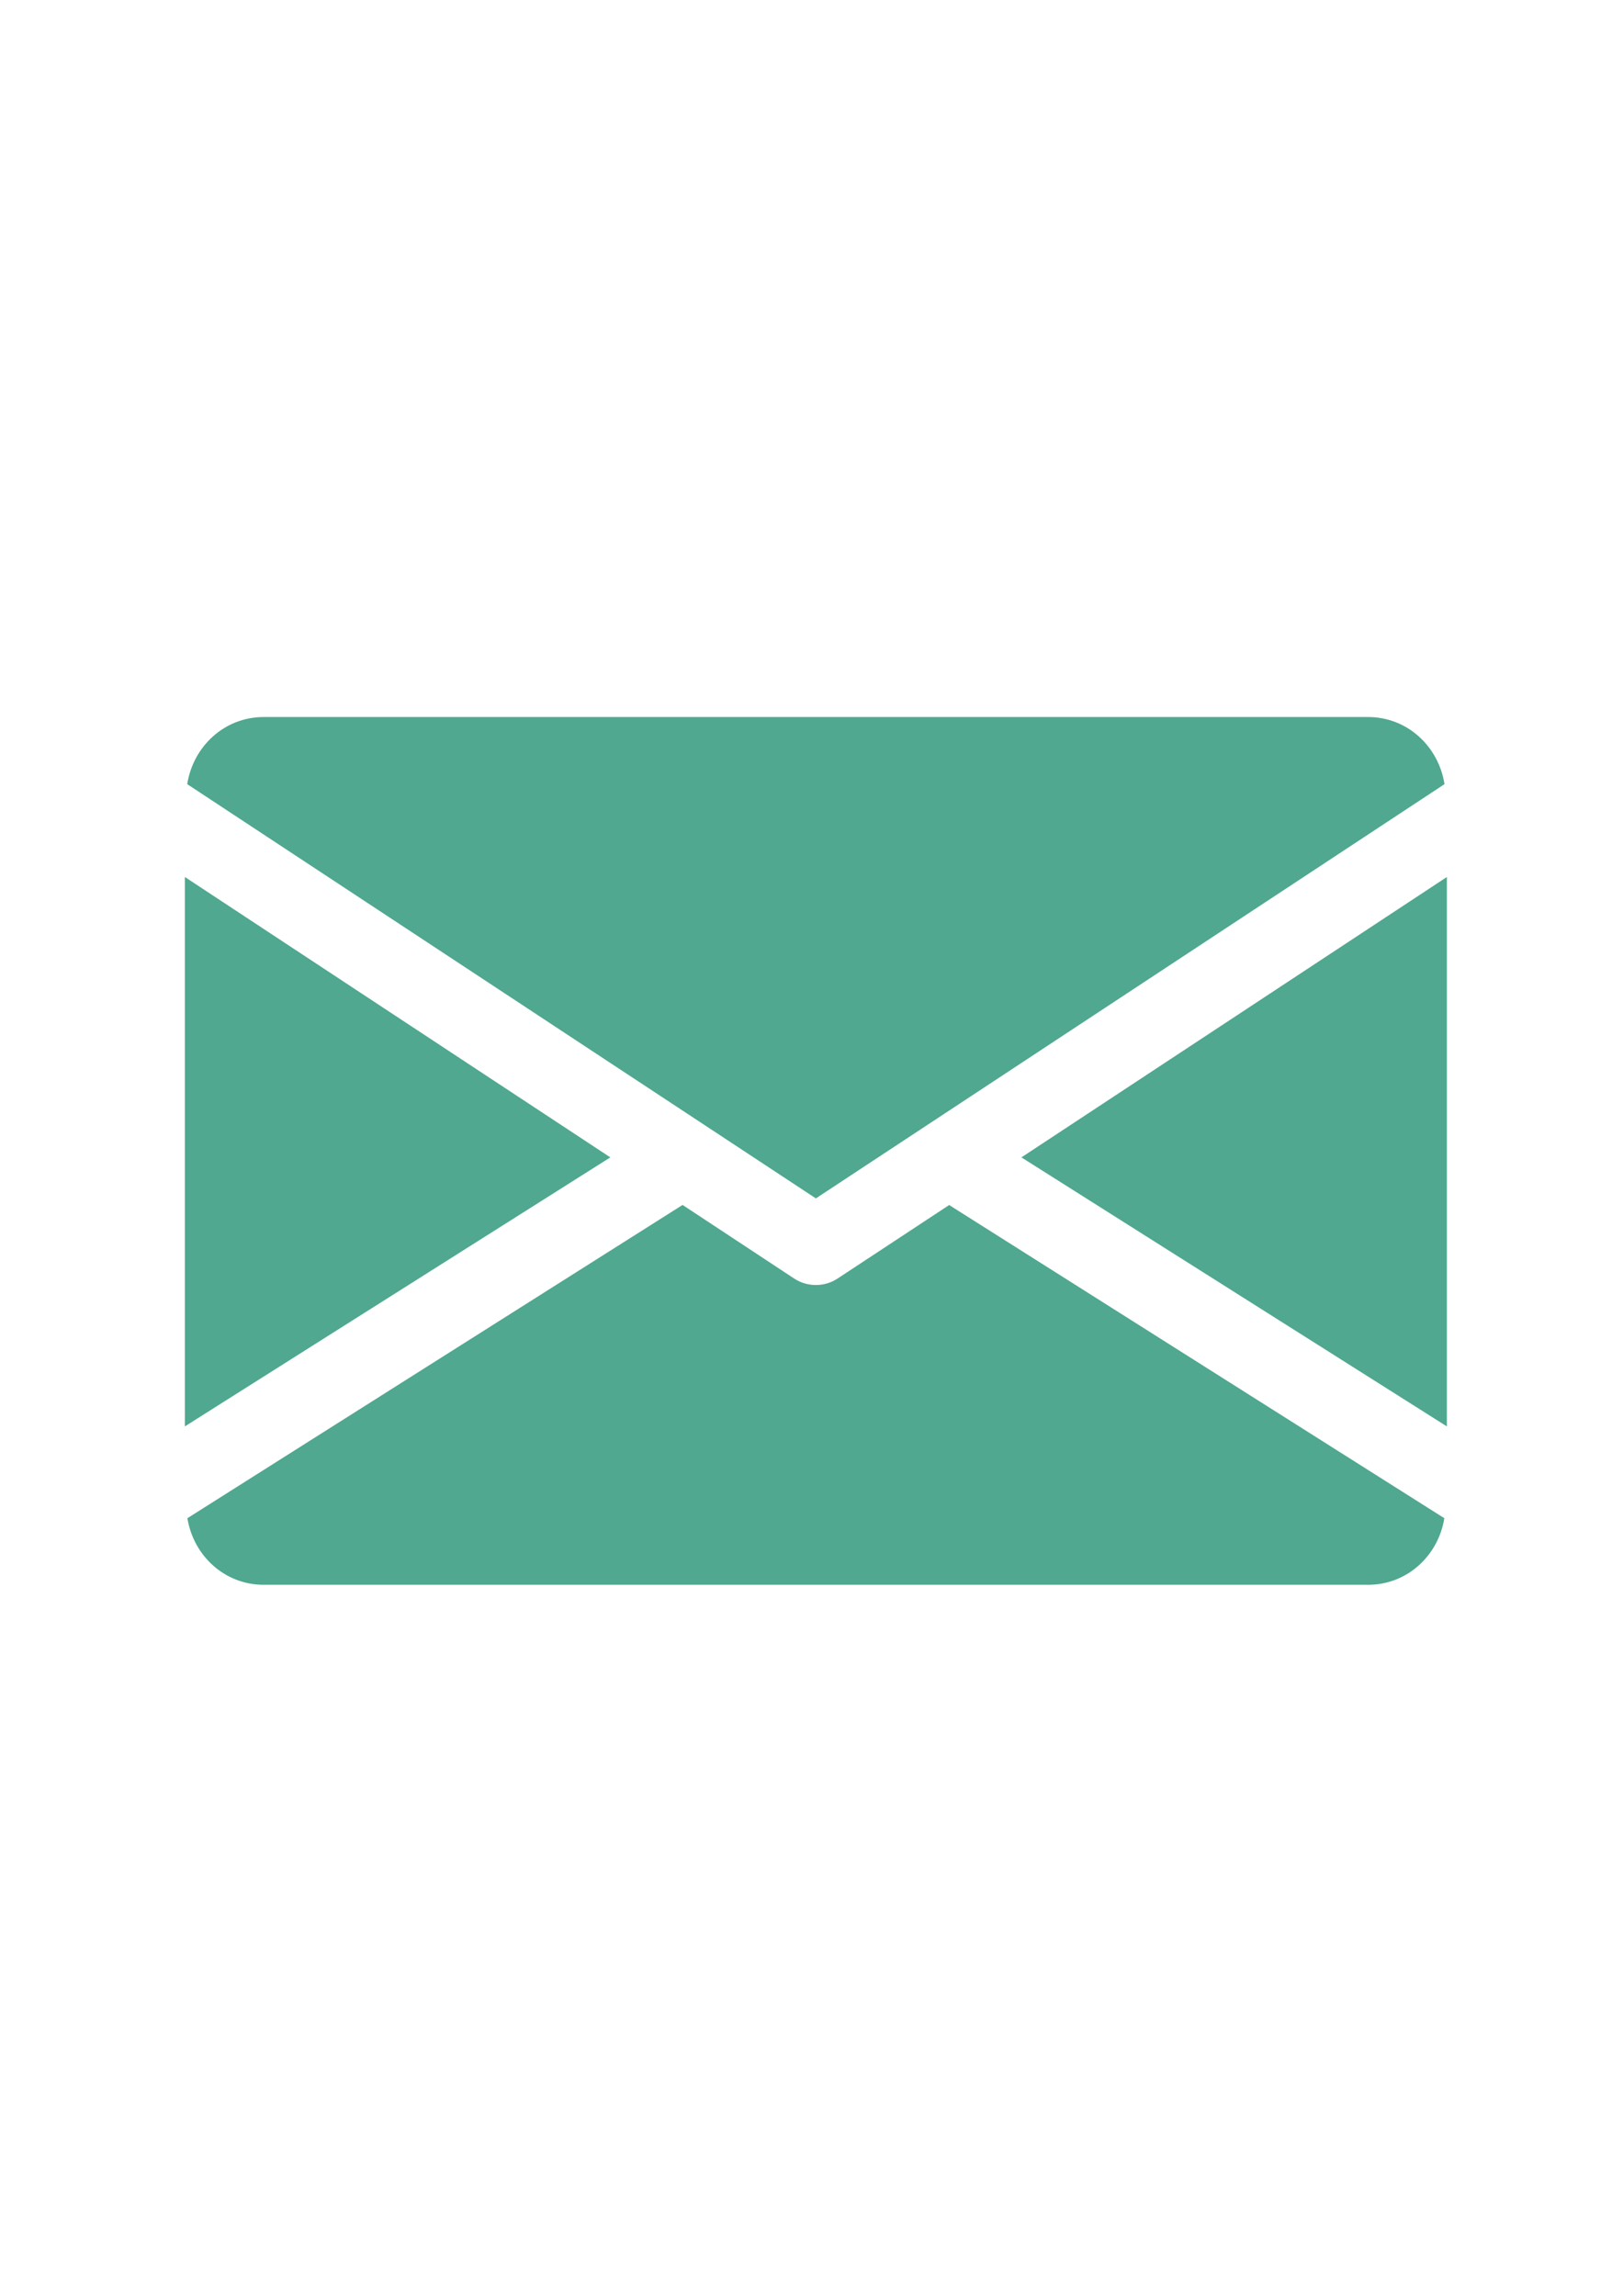
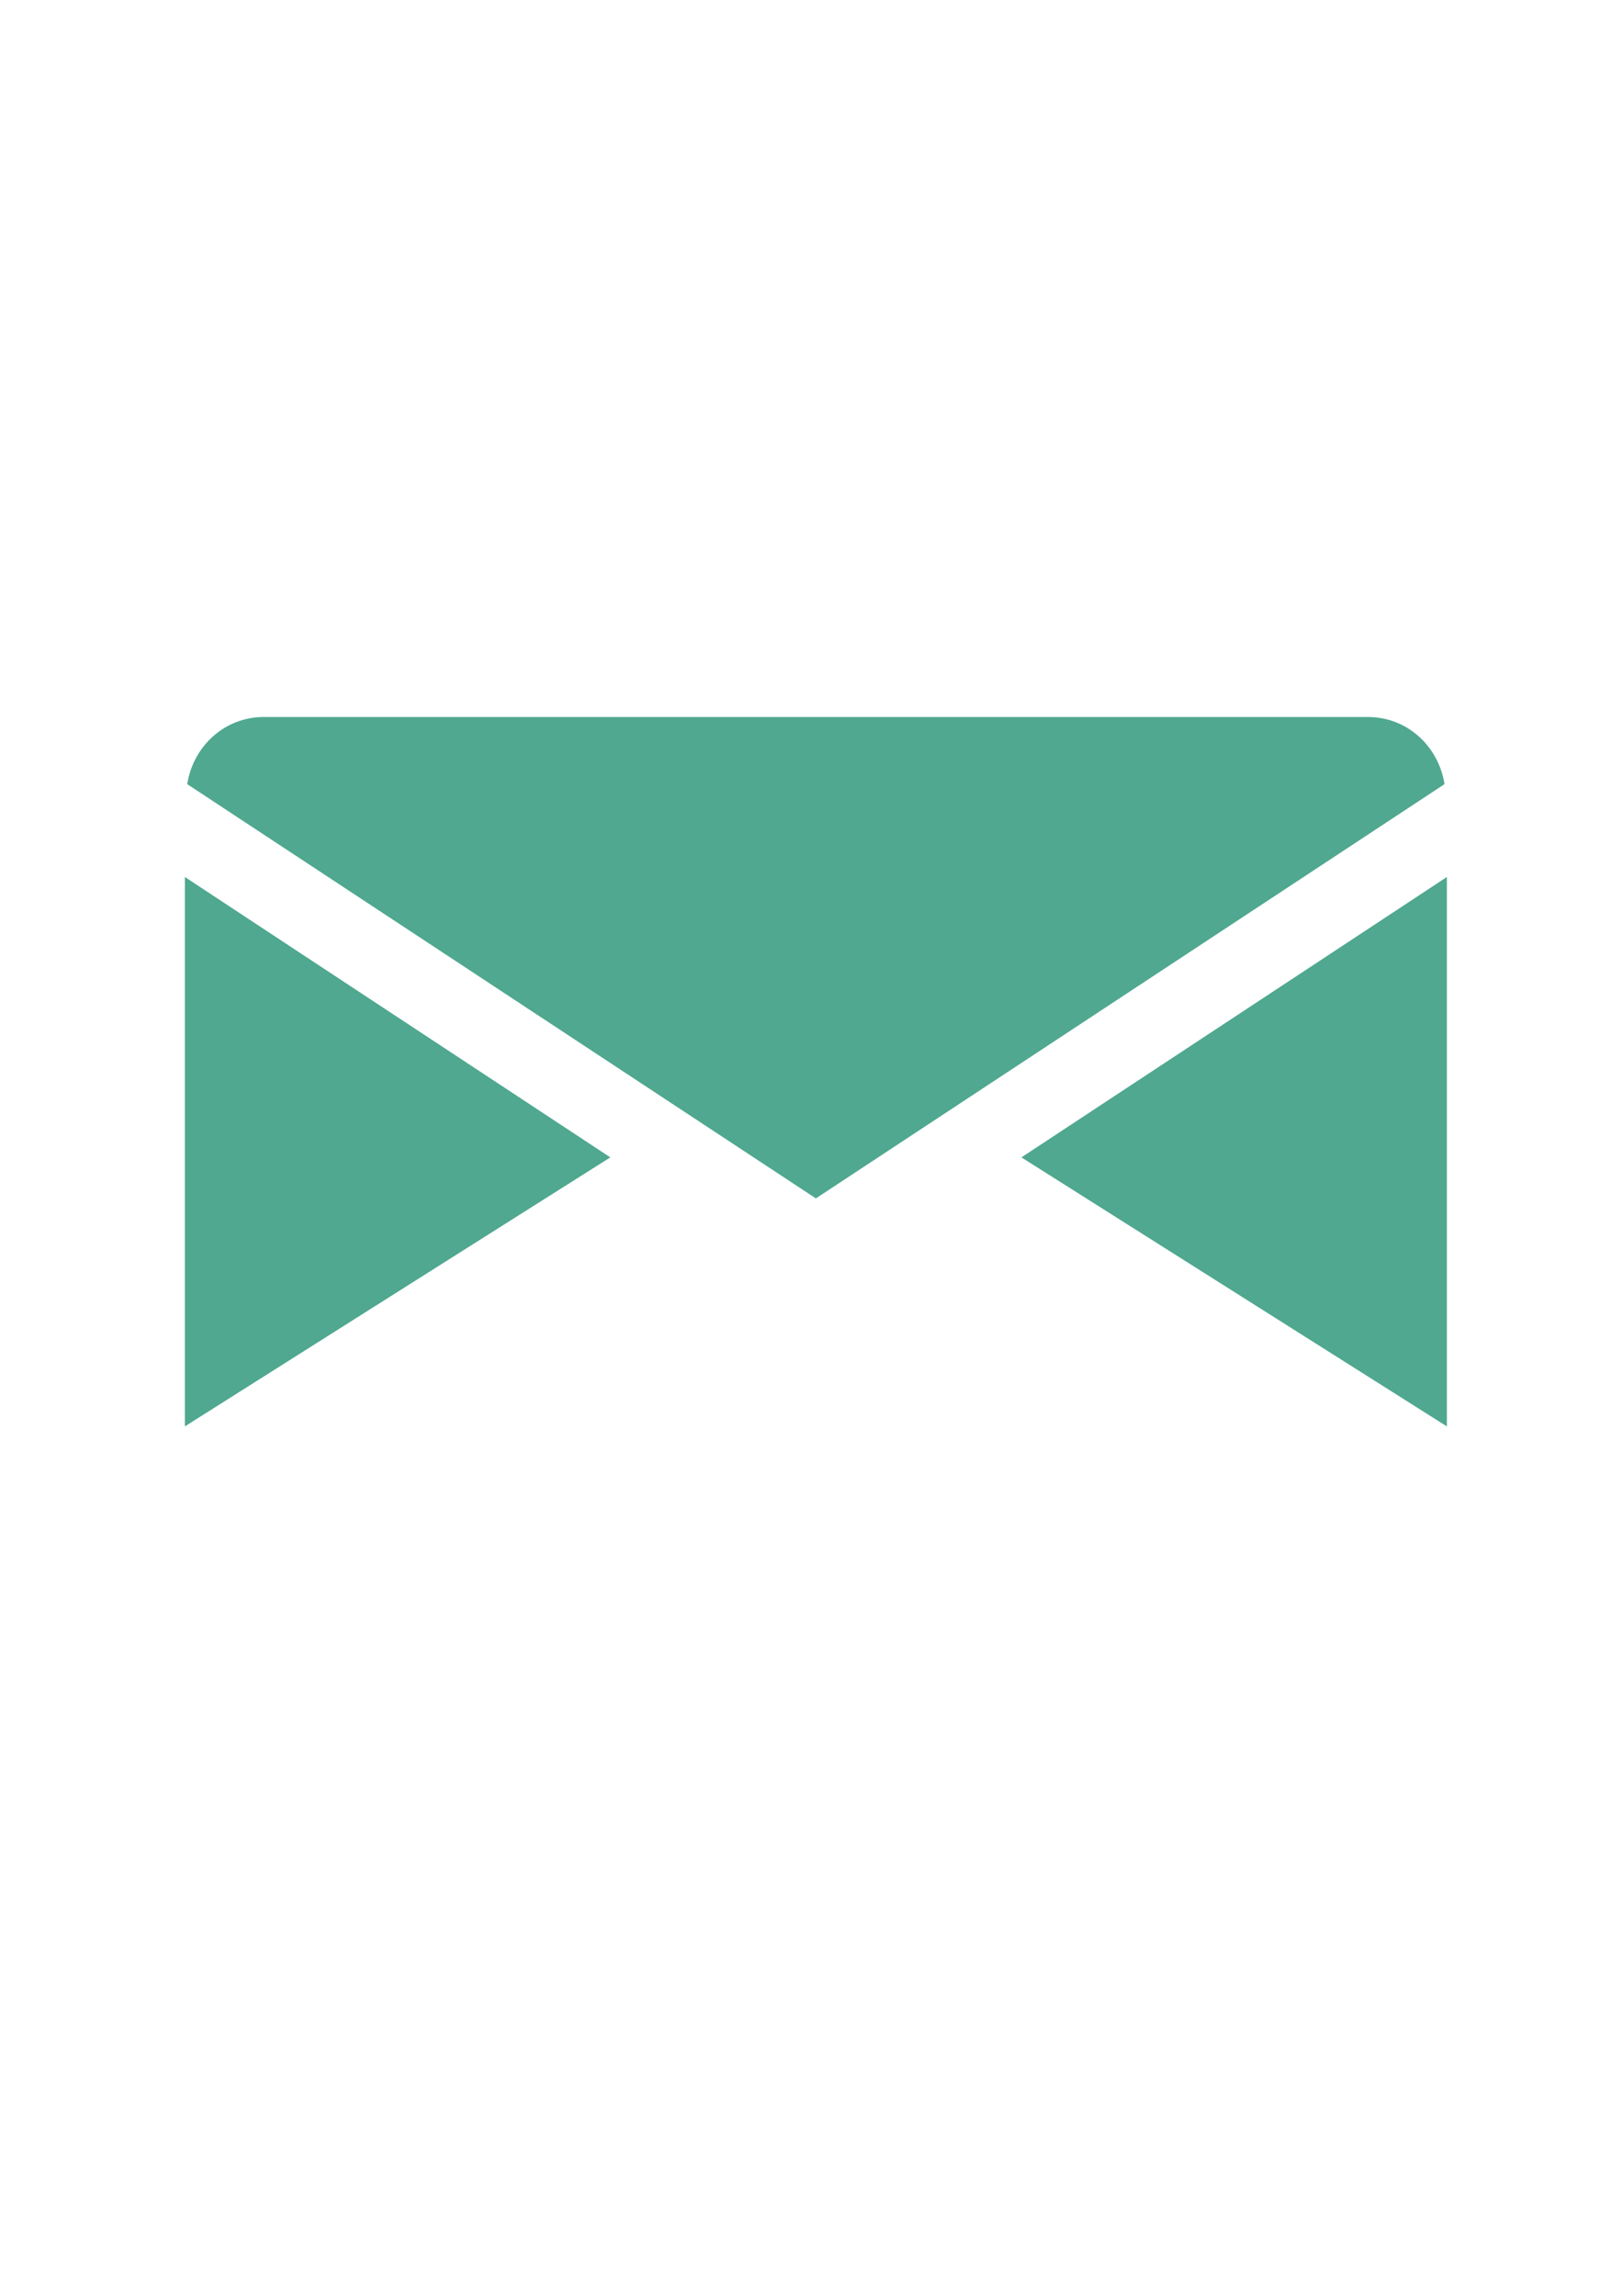
<svg xmlns="http://www.w3.org/2000/svg" xml:space="preserve" width="210mm" height="297mm" version="1.1" style="shape-rendering:geometricPrecision; text-rendering:geometricPrecision; image-rendering:optimizeQuality; fill-rule:evenodd; clip-rule:evenodd" viewBox="0 0 21000 29700">
  <defs>
    <style type="text/css">
   
    .fil0 {fill:#4FA88F}
   
  </style>
  </defs>
  <g id="Ebene_x0020_1">
    <g id="_3007761961872">
      <g>
        <polygon class="fil0" points="13216.08,14972.54 18720.96,18452.63 18720.96,11345.48 " />
      </g>
    </g>
    <g id="_3007763257488">
      <g>
        <polygon class="fil0" points="2392.06,11345.48 2392.06,18452.63 7896.94,14972.54 " />
      </g>
    </g>
    <g id="_3007909483632">
      <g>
        <path class="fil0" d="M17700.4 9275.79l-14287.78 0c-509.26,0 -913.4,379.65 -989.95,868.5l8133.84 5358.94 8133.84 -5358.94c-76.55,-488.85 -480.69,-868.5 -989.95,-868.5z" />
      </g>
    </g>
    <g id="_3007909484688">
      <g>
-         <path class="fil0" d="M12281.25 15588.96l-1444.09 951.15c-85.72,56.14 -182.68,83.69 -280.65,83.69 -97.97,0 -194.93,-27.55 -280.65,-83.69l-1444.09 -952.17 -6407.05 4052.62c78.58,484.77 480.68,861.35 987.9,861.35l14287.78 0c507.22,0 909.32,-376.58 987.9,-861.35l-6407.05 -4051.6z" />
-       </g>
+         </g>
    </g>
    <g id="_3007909485552">
  </g>
    <g id="_3007909485648">
  </g>
    <g id="_3008061401504">
  </g>
    <g id="_3008061453984">
  </g>
    <g id="_3008061418880">
  </g>
    <g id="_3008061415072">
  </g>
    <g id="_3008061410592">
  </g>
    <g id="_3008052710848">
  </g>
    <g id="_3008052705376">
  </g>
    <g id="_3008052704896">
  </g>
    <g id="_3008052696384">
  </g>
    <g id="_3008052695840">
  </g>
    <g id="_3008052694304">
  </g>
    <g id="_3008052695008">
  </g>
    <g id="_3008052693696">
  </g>
  </g>
</svg>